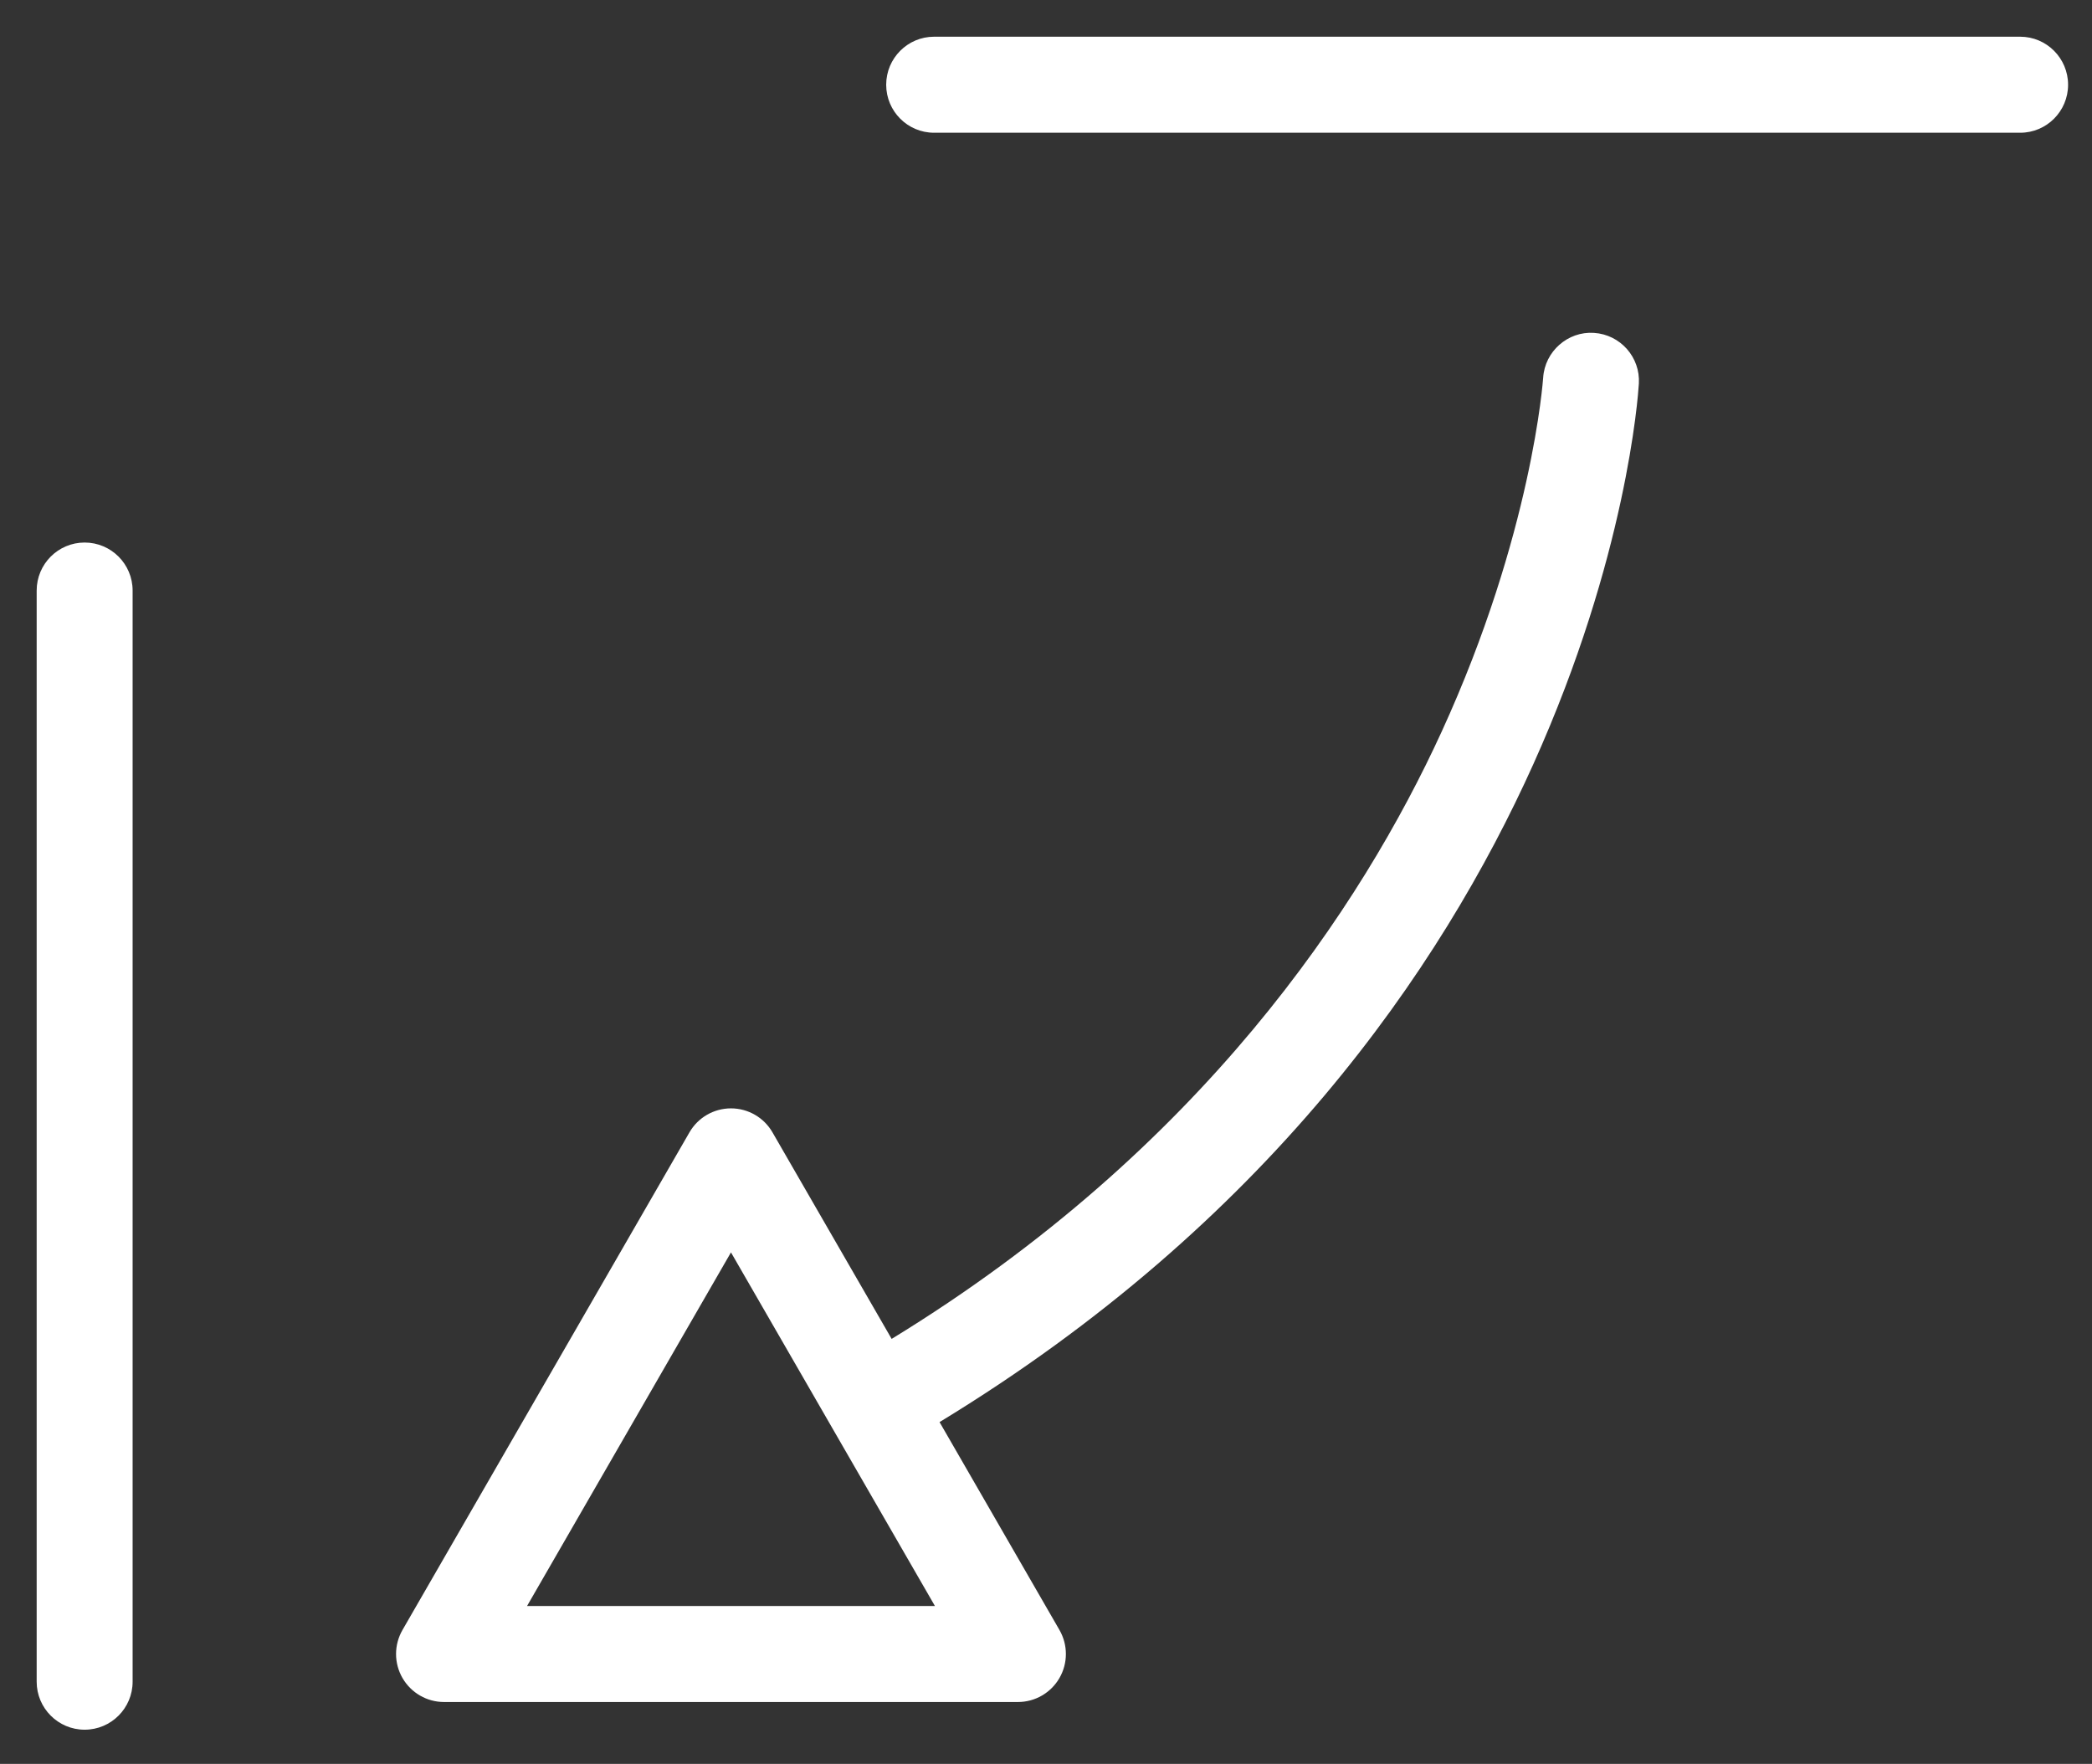
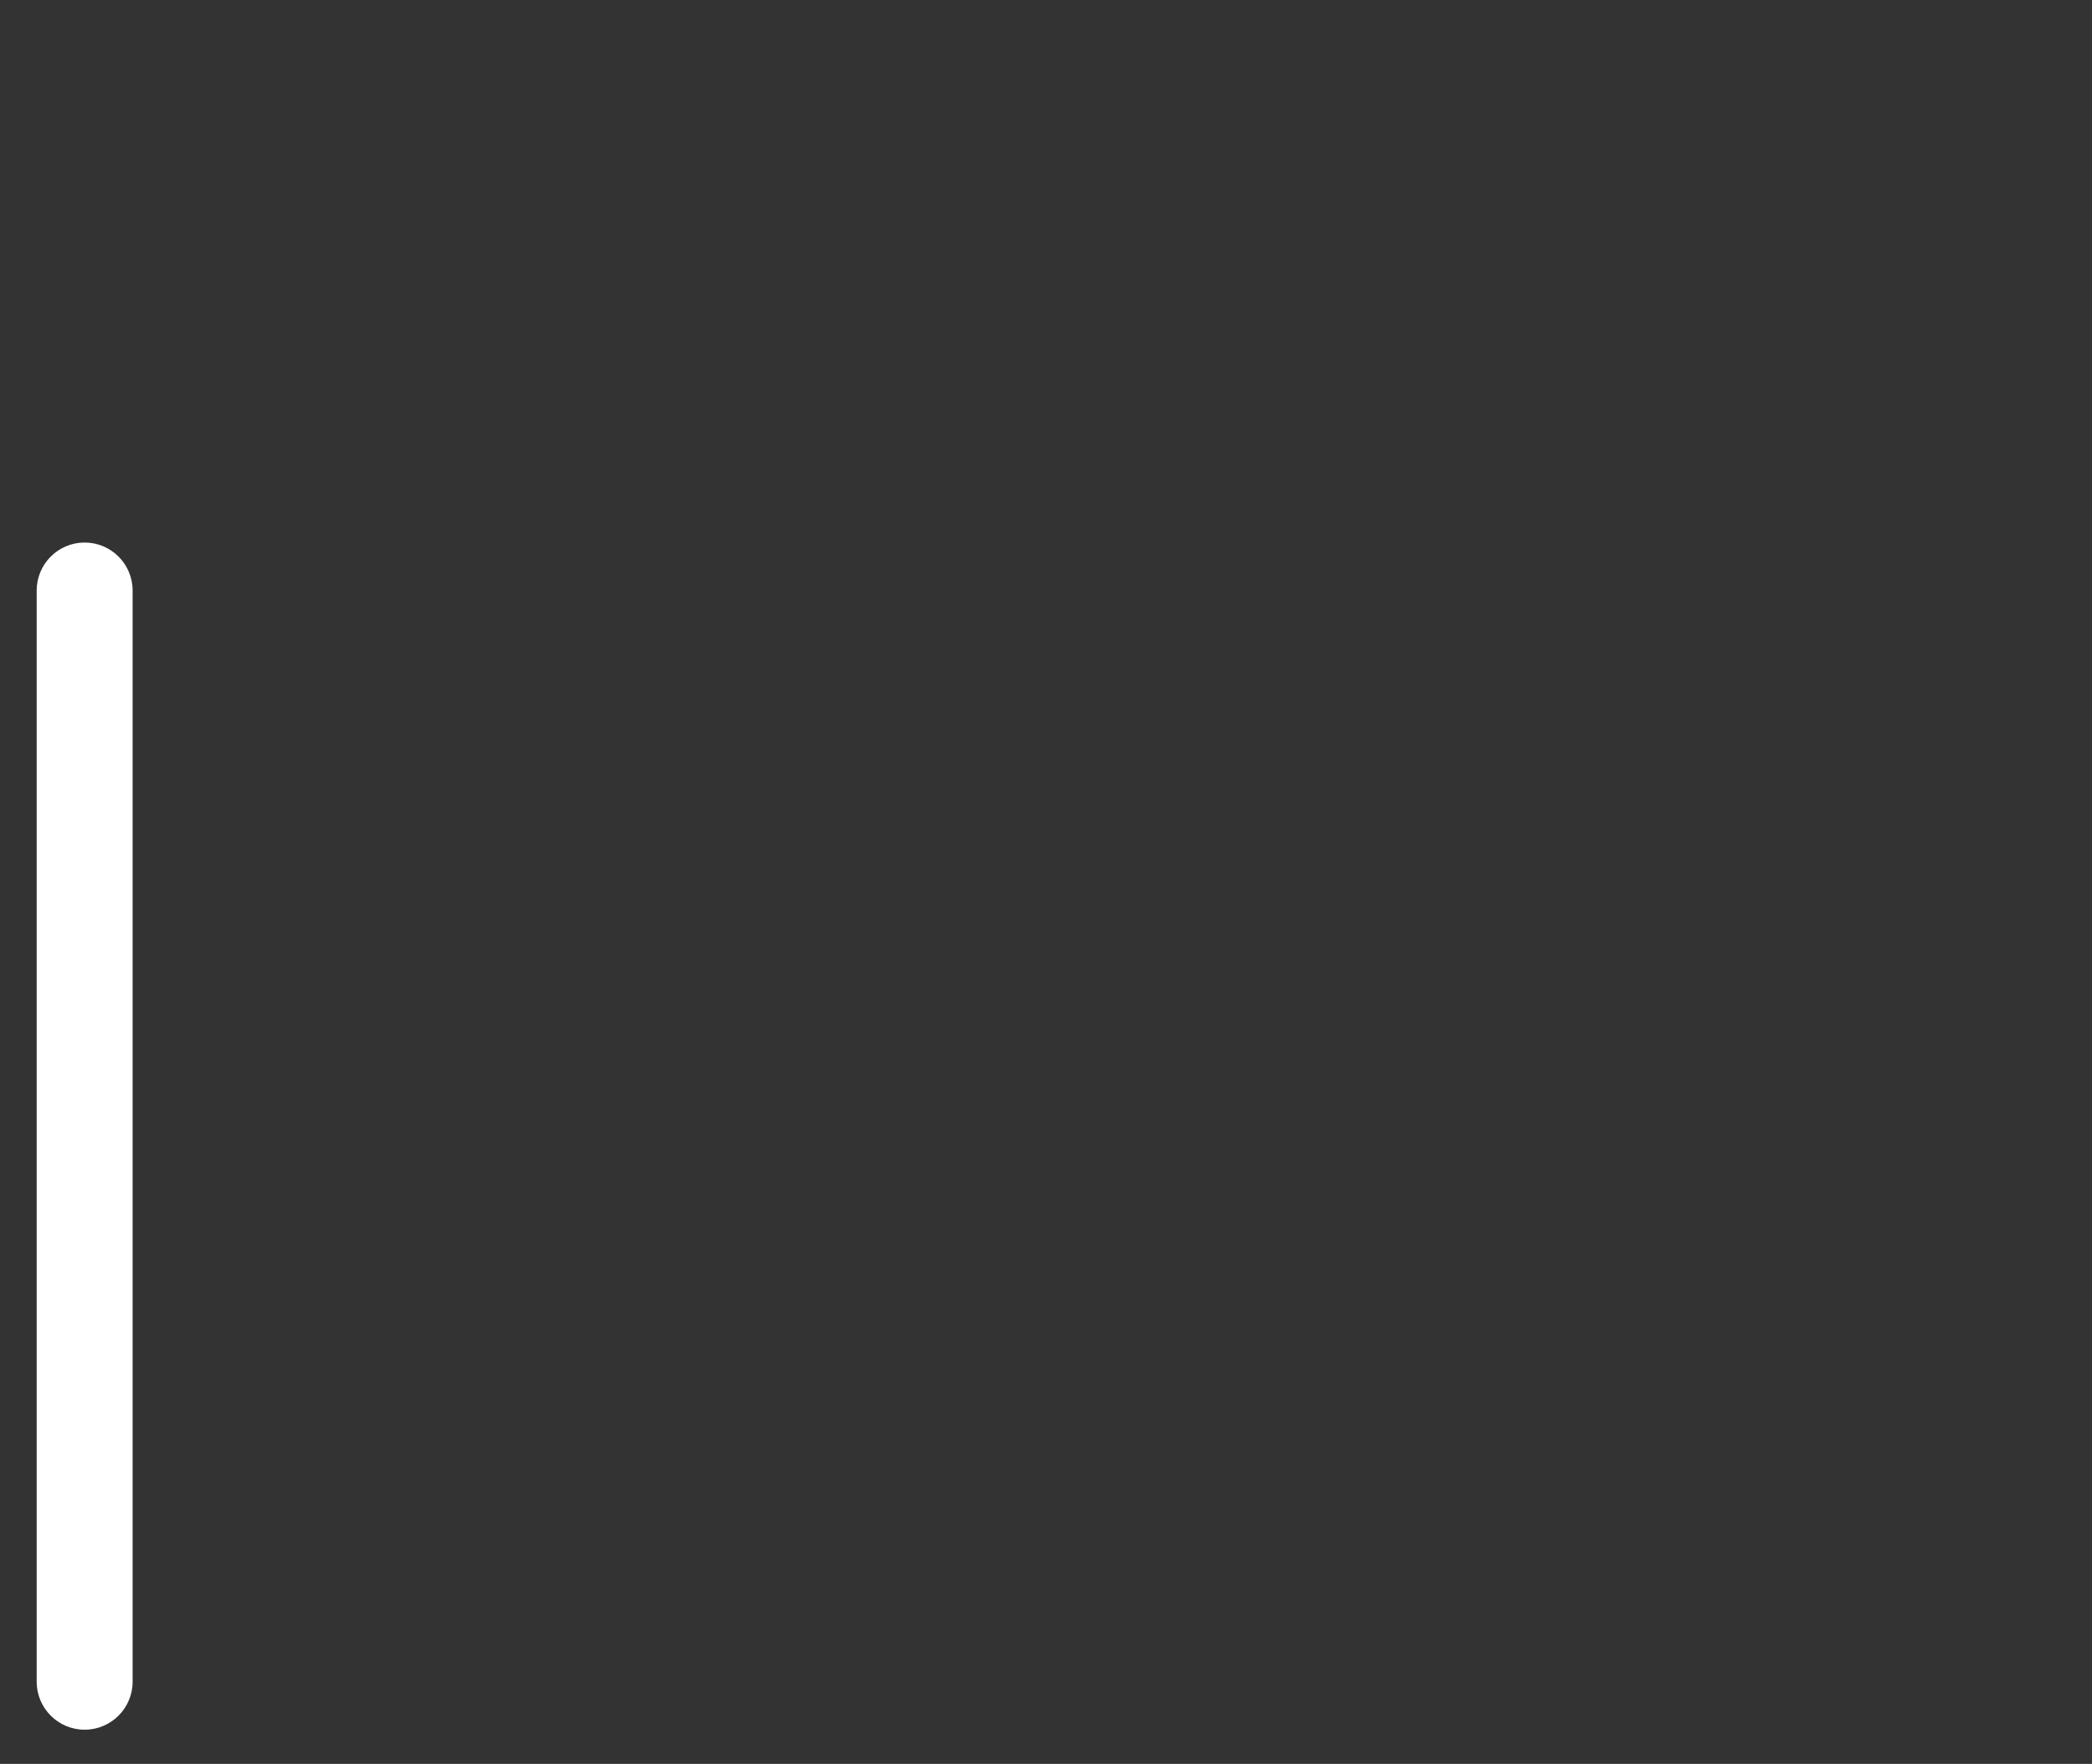
<svg xmlns="http://www.w3.org/2000/svg" width="51px" height="43px" viewBox="0 0 51 43" version="1.1">
  <rect x="0" y="0" width="51" height="43" fill="#333333" stroke="none" />
  <title>Group 9</title>
  <desc>Created with Sketch.</desc>
  <defs />
  <g id="Page-1" stroke="none" stroke-width="1" fill="none" fill-rule="evenodd">
    <g id="MH-Maintenance-Plans" transform="translate(-476, -4740)" fill="#FFFFFF">
      <g id="Group-12" transform="translate(0, 4274)">
        <g id="Group-9" transform="translate(476, 466)">
          <path d="M2.063,13.226 C1.418,13.226 0.894,13.75 0.894,14.397 L0.894,40.997 C0.894,41.643 1.418,42.167 2.063,42.167 C2.709,42.167 3.233,41.643 3.233,40.997 L3.233,14.397 C3.233,13.75 2.709,13.226 2.063,13.226" id="Fill-1" />
-           <path d="M49.249,0.895 L22.772,0.895 C22.127,0.895 21.604,1.42 21.604,2.066 C21.604,2.712 22.127,3.236 22.772,3.236 L49.249,3.236 C49.894,3.236 50.417,2.712 50.417,2.066 C50.417,1.42 49.894,0.895 49.249,0.895" id="Fill-4" />
-           <path d="M12.849,39.151 L17.82,30.531 L22.792,39.151 L12.849,39.151 Z M38.858,8.115 C38.223,8.072 37.659,8.566 37.62,9.211 C37.617,9.248 37.356,13.014 35.145,17.838 C33.198,22.086 29.297,28.018 21.737,32.64 L18.832,27.605 C18.624,27.243 18.237,27.02 17.82,27.02 C17.403,27.02 17.016,27.243 16.808,27.605 L9.812,39.736 C9.603,40.099 9.603,40.545 9.812,40.907 C10.022,41.269 10.407,41.492 10.824,41.492 L24.815,41.492 C25.234,41.492 25.619,41.269 25.828,40.907 C26.037,40.545 26.037,40.099 25.828,39.736 L22.905,34.668 C38.822,24.988 39.914,10 39.953,9.353 C39.992,8.71 39.503,8.156 38.858,8.115 Z" id="Fill-7" />
        </g>
      </g>
    </g>
  </g>
</svg>